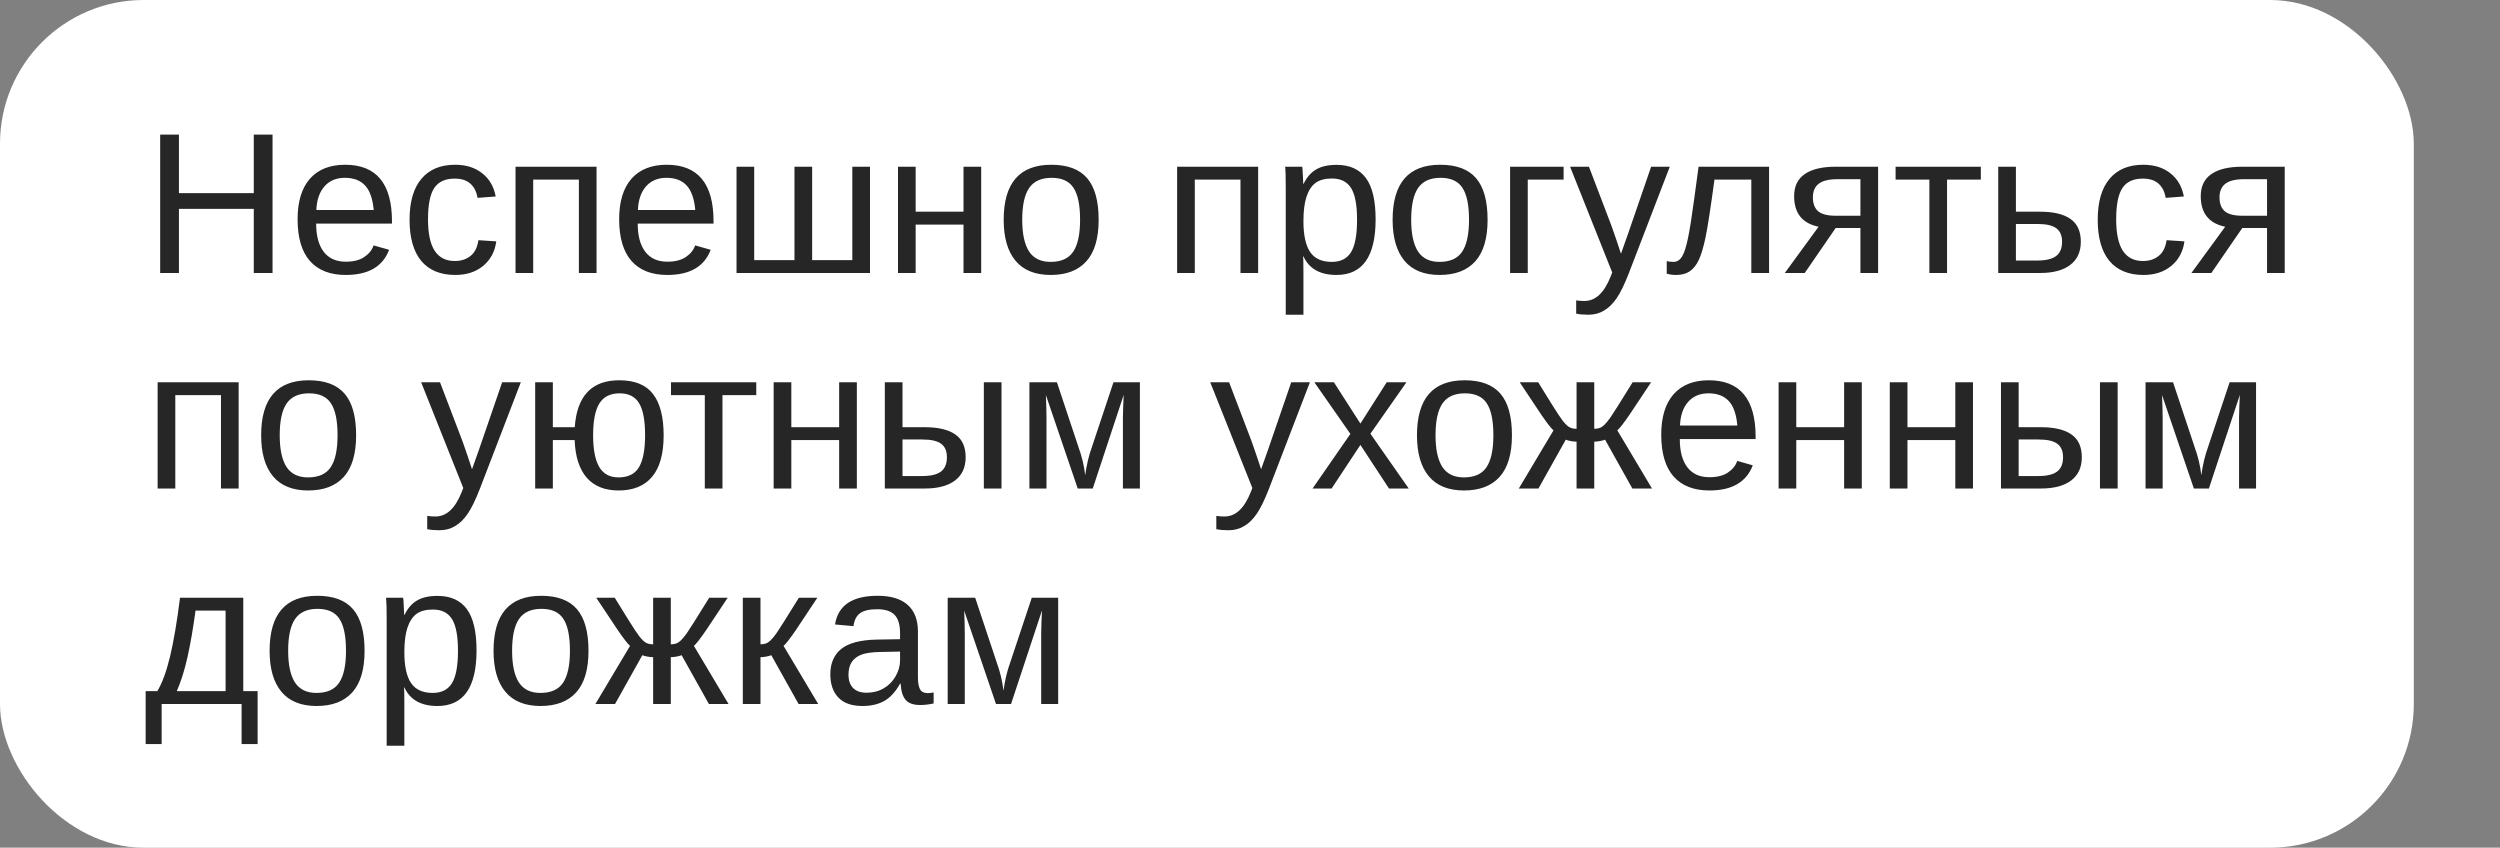
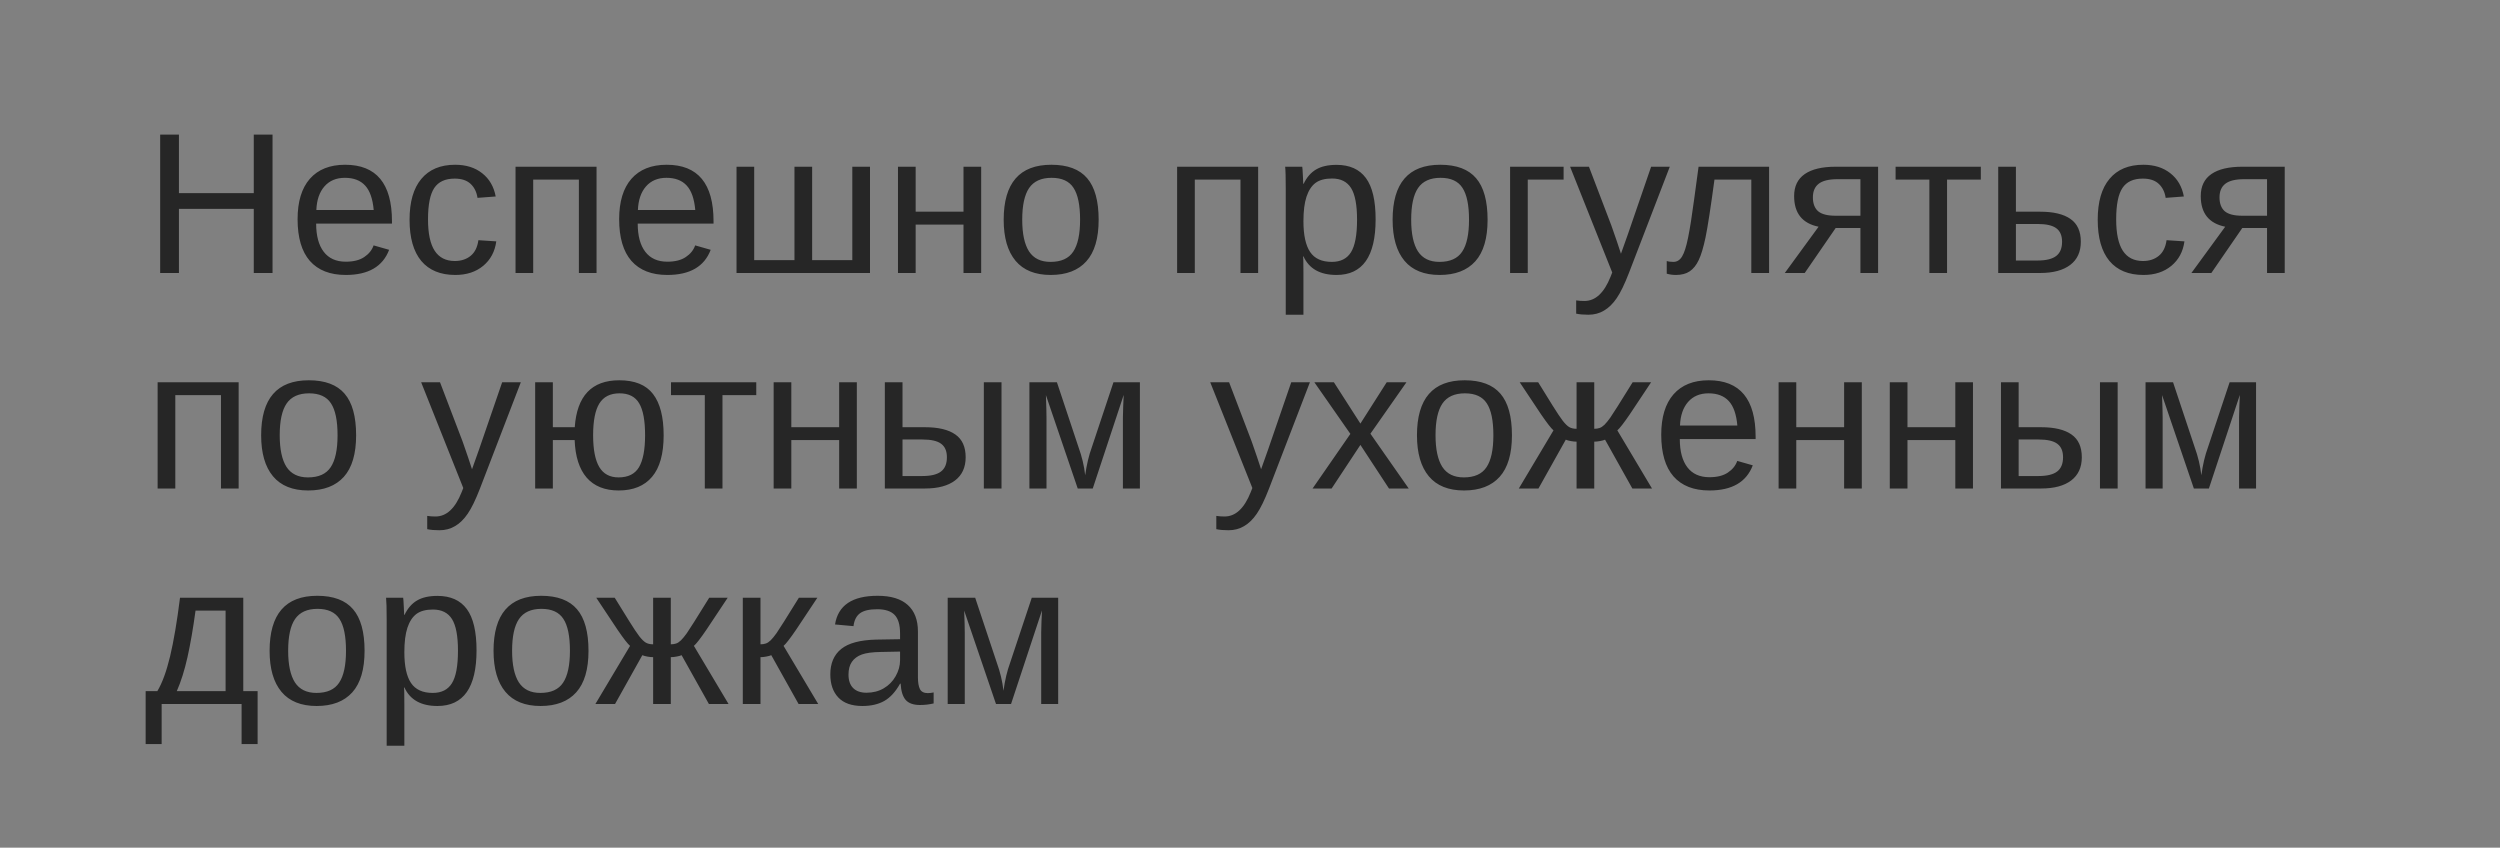
<svg xmlns="http://www.w3.org/2000/svg" width="174" height="59" viewBox="0 0 174 59" fill="none">
  <rect x="0" y="0" width="174" height="59" fill="#808080" stroke="none" />
-   <rect width="168" height="59" rx="10" fill="white" />
  <path d="M17.663 19V14.536H12.454V19H11.148V9.368H12.454V13.442H17.663V9.368H18.969V19H17.663ZM22.004 15.562C22.004 16.409 22.179 17.063 22.53 17.523C22.881 17.984 23.394 18.214 24.068 18.214C24.602 18.214 25.028 18.107 25.347 17.893C25.67 17.678 25.889 17.407 26.003 17.079L27.083 17.387C26.641 18.553 25.636 19.137 24.068 19.137C22.975 19.137 22.141 18.811 21.566 18.159C20.997 17.508 20.712 16.539 20.712 15.254C20.712 14.033 20.997 13.096 21.566 12.444C22.141 11.793 22.959 11.467 24.02 11.467C26.194 11.467 27.281 12.777 27.281 15.398V15.562H22.004ZM26.01 14.618C25.941 13.839 25.743 13.271 25.415 12.916C25.087 12.556 24.615 12.376 24 12.376C23.403 12.376 22.929 12.576 22.578 12.977C22.232 13.374 22.045 13.921 22.018 14.618H26.01ZM29.79 15.268C29.79 16.252 29.945 16.981 30.255 17.455C30.565 17.929 31.032 18.166 31.656 18.166C32.094 18.166 32.458 18.047 32.75 17.811C33.046 17.574 33.228 17.209 33.297 16.717L34.541 16.799C34.445 17.51 34.142 18.077 33.632 18.501C33.121 18.925 32.474 19.137 31.69 19.137C30.656 19.137 29.865 18.811 29.318 18.159C28.776 17.503 28.505 16.548 28.505 15.295C28.505 14.051 28.778 13.103 29.325 12.451C29.872 11.795 30.656 11.467 31.677 11.467C32.433 11.467 33.06 11.663 33.557 12.055C34.058 12.447 34.372 12.987 34.5 13.675L33.235 13.771C33.172 13.36 33.01 13.034 32.75 12.793C32.49 12.551 32.121 12.431 31.643 12.431C30.991 12.431 30.519 12.647 30.227 13.08C29.936 13.513 29.79 14.242 29.79 15.268ZM41.52 11.604V19H40.29V12.499H37.111V19H35.881V11.604H41.52ZM44.385 15.562C44.385 16.409 44.56 17.063 44.911 17.523C45.262 17.984 45.775 18.214 46.449 18.214C46.982 18.214 47.408 18.107 47.727 17.893C48.051 17.678 48.27 17.407 48.384 17.079L49.464 17.387C49.022 18.553 48.017 19.137 46.449 19.137C45.355 19.137 44.522 18.811 43.947 18.159C43.378 17.508 43.093 16.539 43.093 15.254C43.093 14.033 43.378 13.096 43.947 12.444C44.522 11.793 45.34 11.467 46.401 11.467C48.575 11.467 49.662 12.777 49.662 15.398V15.562H44.385ZM48.391 14.618C48.322 13.839 48.124 13.271 47.796 12.916C47.468 12.556 46.996 12.376 46.381 12.376C45.784 12.376 45.31 12.576 44.959 12.977C44.613 13.374 44.426 13.921 44.398 14.618H48.391ZM51.262 19V11.604H52.492V18.105H55.295V11.604H56.525V18.105H59.321V11.604H60.552V19H51.262ZM63.73 11.604V14.734H67.06V11.604H68.29V19H67.06V15.63H63.73V19H62.5V11.604H63.73ZM76.466 15.295C76.466 16.589 76.181 17.553 75.611 18.186C75.042 18.82 74.215 19.137 73.13 19.137C72.05 19.137 71.234 18.809 70.683 18.152C70.131 17.491 69.856 16.539 69.856 15.295C69.856 12.743 70.961 11.467 73.171 11.467C74.301 11.467 75.133 11.779 75.666 12.403C76.199 13.023 76.466 13.987 76.466 15.295ZM75.174 15.295C75.174 14.274 75.021 13.534 74.716 13.073C74.415 12.608 73.907 12.376 73.191 12.376C72.471 12.376 71.95 12.613 71.626 13.087C71.307 13.556 71.147 14.292 71.147 15.295C71.147 16.27 71.305 17.004 71.619 17.496C71.938 17.984 72.437 18.227 73.116 18.227C73.855 18.227 74.381 17.991 74.695 17.517C75.014 17.043 75.174 16.302 75.174 15.295ZM87.567 11.604V19H86.337V12.499H83.158V19H81.928V11.604H87.567ZM95.743 15.268C95.743 17.847 94.836 19.137 93.022 19.137C91.883 19.137 91.118 18.708 90.726 17.852H90.691C90.71 17.888 90.719 18.275 90.719 19.014V21.905H89.488V13.114C89.488 12.353 89.475 11.85 89.447 11.604H90.637C90.641 11.622 90.648 11.688 90.657 11.802C90.666 11.911 90.675 12.082 90.685 12.315C90.698 12.547 90.705 12.706 90.705 12.793H90.732C90.951 12.337 91.241 12.005 91.601 11.795C91.961 11.581 92.435 11.474 93.022 11.474C93.934 11.474 94.615 11.779 95.066 12.39C95.518 13 95.743 13.96 95.743 15.268ZM94.451 15.295C94.451 14.265 94.312 13.529 94.034 13.087C93.756 12.645 93.314 12.424 92.708 12.424C92.22 12.424 91.838 12.526 91.56 12.731C91.286 12.937 91.076 13.258 90.931 13.695C90.789 14.128 90.719 14.693 90.719 15.391C90.719 16.361 90.874 17.077 91.184 17.537C91.493 17.997 91.997 18.227 92.694 18.227C93.305 18.227 93.749 18.004 94.027 17.558C94.31 17.106 94.451 16.352 94.451 15.295ZM103.536 15.295C103.536 16.589 103.251 17.553 102.682 18.186C102.112 18.82 101.285 19.137 100.2 19.137C99.12 19.137 98.304 18.809 97.753 18.152C97.201 17.491 96.926 16.539 96.926 15.295C96.926 12.743 98.031 11.467 100.241 11.467C101.371 11.467 102.203 11.779 102.736 12.403C103.27 13.023 103.536 13.987 103.536 15.295ZM102.244 15.295C102.244 14.274 102.091 13.534 101.786 13.073C101.485 12.608 100.977 12.376 100.262 12.376C99.542 12.376 99.02 12.613 98.696 13.087C98.377 13.556 98.218 14.292 98.218 15.295C98.218 16.27 98.375 17.004 98.689 17.496C99.008 17.984 99.507 18.227 100.187 18.227C100.925 18.227 101.451 17.991 101.766 17.517C102.085 17.043 102.244 16.302 102.244 15.295ZM108.827 11.604V12.499H106.332V19H105.102V11.604H108.827ZM110.55 21.905C110.213 21.905 109.93 21.88 109.702 21.83V20.907C109.875 20.935 110.067 20.948 110.276 20.948C111.042 20.948 111.648 20.385 112.095 19.26L112.211 18.966L109.278 11.604H110.591L112.149 15.691C112.172 15.755 112.2 15.833 112.231 15.924C112.263 16.01 112.366 16.307 112.539 16.812C112.712 17.318 112.806 17.601 112.819 17.66L113.298 16.314L114.918 11.604H116.217L113.373 19C113.068 19.788 112.783 20.374 112.519 20.757C112.254 21.144 111.96 21.431 111.637 21.618C111.318 21.81 110.955 21.905 110.55 21.905ZM121.891 19V12.499H119.327C119.058 14.486 118.851 15.828 118.705 16.525C118.559 17.218 118.402 17.742 118.233 18.098C118.065 18.453 117.855 18.715 117.604 18.884C117.358 19.052 117.039 19.137 116.647 19.137C116.42 19.137 116.205 19.107 116.005 19.048V18.166C116.119 18.207 116.274 18.227 116.47 18.227C116.72 18.227 116.921 18.102 117.071 17.852C117.226 17.601 117.365 17.168 117.488 16.553C117.616 15.938 117.759 15.028 117.919 13.825L118.22 11.604H123.128V19H121.891ZM127.763 15.869L125.609 19H124.222L126.573 15.78C125.438 15.548 124.871 14.837 124.871 13.648C124.871 12.968 125.117 12.458 125.609 12.116C126.102 11.774 126.819 11.604 127.763 11.604H130.716V19H129.485V15.869H127.763ZM129.485 12.472H127.886C127.293 12.472 126.86 12.576 126.587 12.786C126.313 12.996 126.177 13.312 126.177 13.736C126.177 14.165 126.298 14.486 126.539 14.7C126.785 14.91 127.191 15.015 127.756 15.015H129.485V12.472ZM131.933 11.604H137.866V12.499H135.515V19H134.284V12.499H131.933V11.604ZM141.988 14.734C142.923 14.734 143.629 14.903 144.107 15.24C144.586 15.573 144.825 16.102 144.825 16.826C144.825 17.528 144.579 18.066 144.087 18.439C143.595 18.813 142.897 19 141.995 19H139.076V11.604H140.307V14.734H141.988ZM140.307 18.132H141.811C142.403 18.132 142.836 18.027 143.109 17.817C143.383 17.608 143.52 17.277 143.52 16.826C143.52 16.398 143.387 16.086 143.123 15.89C142.859 15.689 142.424 15.589 141.817 15.589H140.307V18.132ZM147.286 15.268C147.286 16.252 147.441 16.981 147.751 17.455C148.061 17.929 148.528 18.166 149.152 18.166C149.59 18.166 149.954 18.047 150.246 17.811C150.542 17.574 150.725 17.209 150.793 16.717L152.037 16.799C151.941 17.51 151.638 18.077 151.128 18.501C150.618 18.925 149.97 19.137 149.187 19.137C148.152 19.137 147.361 18.811 146.814 18.159C146.272 17.503 146.001 16.548 146.001 15.295C146.001 14.051 146.274 13.103 146.821 12.451C147.368 11.795 148.152 11.467 149.173 11.467C149.929 11.467 150.556 11.663 151.053 12.055C151.554 12.447 151.868 12.987 151.996 13.675L150.731 13.771C150.668 13.36 150.506 13.034 150.246 12.793C149.986 12.551 149.617 12.431 149.139 12.431C148.487 12.431 148.015 12.647 147.724 13.08C147.432 13.513 147.286 14.242 147.286 15.268ZM156.063 15.869L153.91 19H152.522L154.874 15.78C153.739 15.548 153.172 14.837 153.172 13.648C153.172 12.968 153.418 12.458 153.91 12.116C154.402 11.774 155.12 11.604 156.063 11.604H159.017V19H157.786V15.869H156.063ZM157.786 12.472H156.187C155.594 12.472 155.161 12.576 154.888 12.786C154.614 12.996 154.478 13.312 154.478 13.736C154.478 14.165 154.598 14.486 154.84 14.7C155.086 14.91 155.492 15.015 156.057 15.015H157.786V12.472ZM16.61 26.604V34H15.38V27.499H12.201V34H10.971V26.604H16.61ZM24.786 30.295C24.786 31.589 24.501 32.553 23.932 33.187C23.362 33.82 22.535 34.137 21.45 34.137C20.37 34.137 19.554 33.809 19.003 33.152C18.451 32.492 18.176 31.539 18.176 30.295C18.176 27.743 19.281 26.467 21.491 26.467C22.621 26.467 23.453 26.779 23.986 27.403C24.52 28.023 24.786 28.987 24.786 30.295ZM23.494 30.295C23.494 29.274 23.341 28.534 23.036 28.073C22.735 27.608 22.227 27.376 21.512 27.376C20.792 27.376 20.27 27.613 19.946 28.087C19.627 28.556 19.468 29.292 19.468 30.295C19.468 31.27 19.625 32.004 19.939 32.496C20.259 32.984 20.758 33.227 21.436 33.227C22.175 33.227 22.701 32.991 23.016 32.517C23.335 32.043 23.494 31.302 23.494 30.295ZM30.583 36.905C30.246 36.905 29.963 36.88 29.735 36.83V35.907C29.909 35.935 30.1 35.948 30.31 35.948C31.075 35.948 31.681 35.385 32.128 34.26L32.244 33.966L29.311 26.604H30.624L32.183 30.691C32.205 30.755 32.233 30.833 32.265 30.924C32.297 31.01 32.399 31.307 32.572 31.812C32.745 32.318 32.839 32.601 32.852 32.66L33.331 31.314L34.951 26.604H36.25L33.406 34C33.101 34.788 32.816 35.374 32.552 35.757C32.287 36.144 31.994 36.431 31.67 36.618C31.351 36.81 30.989 36.905 30.583 36.905ZM46.19 30.295C46.19 31.589 45.921 32.553 45.383 33.187C44.85 33.82 44.075 34.137 43.059 34.137C42.092 34.137 41.35 33.838 40.83 33.241C40.315 32.64 40.037 31.769 39.996 30.63H38.478V34H37.248V26.604H38.478V29.734H40.003C40.153 27.556 41.185 26.467 43.1 26.467C44.18 26.467 44.964 26.786 45.451 27.424C45.943 28.062 46.19 29.019 46.19 30.295ZM44.898 30.295C44.898 29.274 44.761 28.534 44.487 28.073C44.214 27.608 43.758 27.376 43.12 27.376C42.473 27.376 42.004 27.613 41.712 28.087C41.425 28.556 41.281 29.292 41.281 30.295C41.281 31.288 41.425 32.027 41.712 32.51C41.999 32.988 42.446 33.227 43.052 33.227C43.717 33.227 44.191 32.991 44.474 32.517C44.756 32.038 44.898 31.297 44.898 30.295ZM46.702 26.604H52.636V27.499H50.284V34H49.054V27.499H46.702V26.604ZM55.076 26.604V29.734H58.405V26.604H59.636V34H58.405V30.63H55.076V34H53.846V26.604H55.076ZM64.373 29.734C65.307 29.734 66.014 29.903 66.492 30.24C66.971 30.573 67.21 31.102 67.21 31.826C67.21 32.528 66.964 33.066 66.472 33.44C65.98 33.813 65.282 34 64.38 34H61.584V26.604H62.815V29.734H64.373ZM62.815 33.132H64.195C64.788 33.132 65.221 33.027 65.494 32.817C65.768 32.608 65.904 32.277 65.904 31.826C65.904 31.398 65.772 31.086 65.508 30.89C65.243 30.689 64.808 30.589 64.202 30.589H62.815V33.132ZM68.475 34V26.604H69.705V34H68.475ZM76.056 34H75.01L72.795 27.499C72.822 28.21 72.836 28.727 72.836 29.051V34H71.647V26.604H73.561L75.064 31.122C75.301 31.774 75.456 32.425 75.529 33.077C75.63 32.343 75.784 31.692 75.994 31.122L77.498 26.604H79.337V34H78.154V29.051L78.175 28.271L78.209 27.485L76.056 34ZM85.503 36.905C85.166 36.905 84.883 36.88 84.655 36.83V35.907C84.829 35.935 85.02 35.948 85.23 35.948C85.995 35.948 86.601 35.385 87.048 34.26L87.164 33.966L84.231 26.604H85.544L87.103 30.691C87.125 30.755 87.153 30.833 87.185 30.924C87.216 31.01 87.319 31.307 87.492 31.812C87.665 32.318 87.759 32.601 87.772 32.66L88.251 31.314L89.871 26.604H91.17L88.326 34C88.021 34.788 87.736 35.374 87.472 35.757C87.207 36.144 86.913 36.431 86.59 36.618C86.271 36.81 85.909 36.905 85.503 36.905ZM96.673 34L94.684 30.965L92.681 34H91.355L93.986 30.199L91.478 26.604H92.838L94.684 29.481L96.516 26.604H97.89L95.381 30.186L98.047 34H96.673ZM105.231 30.295C105.231 31.589 104.947 32.553 104.377 33.187C103.807 33.82 102.98 34.137 101.896 34.137C100.815 34.137 100 33.809 99.448 33.152C98.897 32.492 98.621 31.539 98.621 30.295C98.621 27.743 99.726 26.467 101.937 26.467C103.067 26.467 103.898 26.779 104.432 27.403C104.965 28.023 105.231 28.987 105.231 30.295ZM103.939 30.295C103.939 29.274 103.787 28.534 103.481 28.073C103.181 27.608 102.673 27.376 101.957 27.376C101.237 27.376 100.715 27.613 100.392 28.087C100.073 28.556 99.913 29.292 99.913 30.295C99.913 31.27 100.07 32.004 100.385 32.496C100.704 32.984 101.203 33.227 101.882 33.227C102.62 33.227 103.146 32.991 103.461 32.517C103.78 32.043 103.939 31.302 103.939 30.295ZM109.729 30.739C109.611 30.739 109.477 30.726 109.326 30.698C109.18 30.671 109.064 30.639 108.978 30.602L107.077 34H105.71L108.123 29.953C107.964 29.821 107.672 29.445 107.248 28.825L105.771 26.604H107.057L108.068 28.237C108.369 28.72 108.602 29.069 108.766 29.283C108.93 29.493 109.078 29.639 109.21 29.721C109.347 29.803 109.52 29.844 109.729 29.844V26.604H110.96V29.844C111.097 29.844 111.22 29.826 111.329 29.789C111.438 29.753 111.552 29.677 111.671 29.564C111.789 29.445 111.924 29.281 112.074 29.071C112.225 28.862 112.744 28.039 113.633 26.604H114.918L113.441 28.825C113.018 29.445 112.726 29.821 112.566 29.953L114.979 34H113.612L111.712 30.602C111.625 30.639 111.507 30.671 111.356 30.698C111.211 30.726 111.078 30.739 110.96 30.739V34H109.729V30.739ZM116.914 30.561C116.914 31.409 117.09 32.063 117.44 32.523C117.791 32.984 118.304 33.214 118.979 33.214C119.512 33.214 119.938 33.107 120.257 32.893C120.58 32.678 120.799 32.407 120.913 32.079L121.993 32.387C121.551 33.553 120.546 34.137 118.979 34.137C117.885 34.137 117.051 33.811 116.477 33.159C115.907 32.508 115.622 31.539 115.622 30.254C115.622 29.033 115.907 28.096 116.477 27.444C117.051 26.793 117.869 26.467 118.931 26.467C121.104 26.467 122.191 27.777 122.191 30.398V30.561H116.914ZM120.92 29.618C120.852 28.839 120.653 28.271 120.325 27.916C119.997 27.556 119.525 27.376 118.91 27.376C118.313 27.376 117.839 27.576 117.488 27.977C117.142 28.374 116.955 28.921 116.928 29.618H120.92ZM125.021 26.604V29.734H128.351V26.604H129.581V34H128.351V30.63H125.021V34H123.791V26.604H125.021ZM132.76 26.604V29.734H136.089V26.604H137.319V34H136.089V30.63H132.76V34H131.529V26.604H132.76ZM142.057 29.734C142.991 29.734 143.697 29.903 144.176 30.24C144.654 30.573 144.894 31.102 144.894 31.826C144.894 32.528 144.647 33.066 144.155 33.44C143.663 33.813 142.966 34 142.063 34H139.268V26.604H140.498V29.734H142.057ZM140.498 33.132H141.879C142.471 33.132 142.904 33.027 143.178 32.817C143.451 32.608 143.588 32.277 143.588 31.826C143.588 31.398 143.456 31.086 143.191 30.89C142.927 30.689 142.492 30.589 141.886 30.589H140.498V33.132ZM146.158 34V26.604H147.389V34H146.158ZM153.739 34H152.693L150.479 27.499C150.506 28.21 150.52 28.727 150.52 29.051V34H149.33V26.604H151.244L152.748 31.122C152.985 31.774 153.14 32.425 153.213 33.077C153.313 32.343 153.468 31.692 153.678 31.122L155.182 26.604H157.021V34H155.838V29.051L155.858 28.271L155.893 27.485L153.739 34ZM15.701 42.499H13.609C13.441 43.739 13.254 44.819 13.049 45.739C12.844 46.655 12.595 47.444 12.304 48.105H15.701V42.499ZM17.93 51.789H16.815V49H11.251V51.789H10.137V48.105H10.95C11.292 47.535 11.588 46.726 11.839 45.678C12.089 44.63 12.32 43.272 12.529 41.603H16.932V48.105H17.93V51.789ZM25.374 45.295C25.374 46.589 25.089 47.553 24.52 48.187C23.95 48.82 23.123 49.137 22.038 49.137C20.958 49.137 20.142 48.809 19.591 48.152C19.039 47.492 18.764 46.539 18.764 45.295C18.764 42.743 19.869 41.467 22.079 41.467C23.209 41.467 24.041 41.779 24.574 42.403C25.107 43.023 25.374 43.987 25.374 45.295ZM24.082 45.295C24.082 44.274 23.929 43.533 23.624 43.073C23.323 42.608 22.815 42.376 22.1 42.376C21.38 42.376 20.858 42.613 20.534 43.087C20.215 43.556 20.056 44.292 20.056 45.295C20.056 46.27 20.213 47.004 20.527 47.496C20.846 47.984 21.345 48.227 22.024 48.227C22.763 48.227 23.289 47.991 23.604 47.517C23.922 47.043 24.082 46.302 24.082 45.295ZM33.167 45.268C33.167 47.847 32.26 49.137 30.446 49.137C29.307 49.137 28.541 48.708 28.149 47.852H28.115C28.134 47.888 28.143 48.275 28.143 49.014V51.905H26.912V43.114C26.912 42.353 26.898 41.85 26.871 41.603H28.061C28.065 41.622 28.072 41.688 28.081 41.802C28.09 41.911 28.099 42.082 28.108 42.315C28.122 42.547 28.129 42.706 28.129 42.793H28.156C28.375 42.337 28.664 42.005 29.024 41.795C29.384 41.581 29.858 41.474 30.446 41.474C31.358 41.474 32.039 41.779 32.49 42.39C32.941 43 33.167 43.96 33.167 45.268ZM31.875 45.295C31.875 44.265 31.736 43.529 31.458 43.087C31.18 42.645 30.738 42.424 30.132 42.424C29.644 42.424 29.261 42.526 28.983 42.731C28.71 42.937 28.5 43.258 28.355 43.695C28.213 44.128 28.143 44.693 28.143 45.391C28.143 46.361 28.297 47.077 28.607 47.537C28.917 47.997 29.421 48.227 30.118 48.227C30.729 48.227 31.173 48.004 31.451 47.558C31.734 47.106 31.875 46.352 31.875 45.295ZM40.96 45.295C40.96 46.589 40.675 47.553 40.105 48.187C39.536 48.82 38.709 49.137 37.624 49.137C36.544 49.137 35.728 48.809 35.177 48.152C34.625 47.492 34.35 46.539 34.35 45.295C34.35 42.743 35.455 41.467 37.665 41.467C38.795 41.467 39.627 41.779 40.16 42.403C40.693 43.023 40.96 43.987 40.96 45.295ZM39.668 45.295C39.668 44.274 39.515 43.533 39.21 43.073C38.909 42.608 38.401 42.376 37.685 42.376C36.965 42.376 36.444 42.613 36.12 43.087C35.801 43.556 35.642 44.292 35.642 45.295C35.642 46.27 35.799 47.004 36.113 47.496C36.432 47.984 36.931 48.227 37.61 48.227C38.349 48.227 38.875 47.991 39.19 47.517C39.508 47.043 39.668 46.302 39.668 45.295ZM45.458 45.739C45.34 45.739 45.205 45.726 45.055 45.698C44.909 45.671 44.793 45.639 44.706 45.602L42.806 49H41.438L43.852 44.953C43.692 44.821 43.4 44.445 42.977 43.825L41.5 41.603H42.785L43.797 43.237C44.098 43.72 44.33 44.069 44.494 44.283C44.658 44.493 44.806 44.639 44.938 44.721C45.075 44.803 45.248 44.844 45.458 44.844V41.603H46.688V44.844C46.825 44.844 46.948 44.825 47.058 44.789C47.167 44.753 47.281 44.677 47.399 44.563C47.518 44.445 47.652 44.281 47.803 44.071C47.953 43.862 48.473 43.039 49.361 41.603H50.647L49.17 43.825C48.746 44.445 48.454 44.821 48.295 44.953L50.708 49H49.341L47.44 45.602C47.354 45.639 47.235 45.671 47.085 45.698C46.939 45.726 46.807 45.739 46.688 45.739V49H45.458V45.739ZM51.699 41.603H52.93V44.844C53.066 44.844 53.19 44.825 53.299 44.789C53.408 44.753 53.522 44.677 53.641 44.563C53.759 44.445 53.894 44.281 54.044 44.071C54.194 43.862 54.714 43.039 55.602 41.603H56.888L55.411 43.825C54.987 44.445 54.696 44.821 54.536 44.953L56.949 49H55.582L53.682 45.602C53.595 45.639 53.477 45.671 53.326 45.698C53.18 45.726 53.048 45.739 52.93 45.739V49H51.699V41.603ZM60.025 49.137C59.283 49.137 58.724 48.941 58.351 48.549C57.977 48.157 57.79 47.619 57.79 46.935C57.79 46.17 58.041 45.582 58.542 45.172C59.048 44.762 59.861 44.543 60.982 44.516L62.644 44.488V44.085C62.644 43.483 62.516 43.053 62.261 42.793C62.005 42.533 61.605 42.403 61.058 42.403C60.506 42.403 60.105 42.497 59.855 42.684C59.604 42.87 59.453 43.169 59.403 43.579L58.118 43.463C58.328 42.132 59.317 41.467 61.085 41.467C62.015 41.467 62.714 41.681 63.184 42.109C63.653 42.533 63.888 43.148 63.888 43.955V47.141C63.888 47.505 63.935 47.781 64.031 47.968C64.127 48.15 64.309 48.241 64.578 48.241C64.697 48.241 64.831 48.225 64.981 48.193V48.959C64.671 49.032 64.355 49.068 64.031 49.068C63.575 49.068 63.243 48.95 63.033 48.713C62.828 48.471 62.712 48.095 62.685 47.585H62.644C62.329 48.15 61.962 48.551 61.543 48.788C61.128 49.02 60.622 49.137 60.025 49.137ZM60.306 48.214C60.757 48.214 61.158 48.111 61.509 47.906C61.86 47.701 62.135 47.421 62.336 47.065C62.541 46.705 62.644 46.336 62.644 45.958V45.35L61.297 45.377C60.718 45.386 60.278 45.445 59.977 45.555C59.681 45.664 59.453 45.833 59.294 46.06C59.134 46.288 59.055 46.587 59.055 46.956C59.055 47.357 59.162 47.667 59.376 47.886C59.595 48.105 59.905 48.214 60.306 48.214ZM70.368 49H69.322L67.107 42.499C67.135 43.21 67.148 43.727 67.148 44.051V49H65.959V41.603H67.873L69.377 46.122C69.614 46.774 69.769 47.425 69.842 48.077C69.942 47.343 70.097 46.692 70.307 46.122L71.811 41.603H73.649V49H72.467V44.051L72.487 43.272L72.522 42.485L70.368 49Z" fill="#262626" />
</svg>